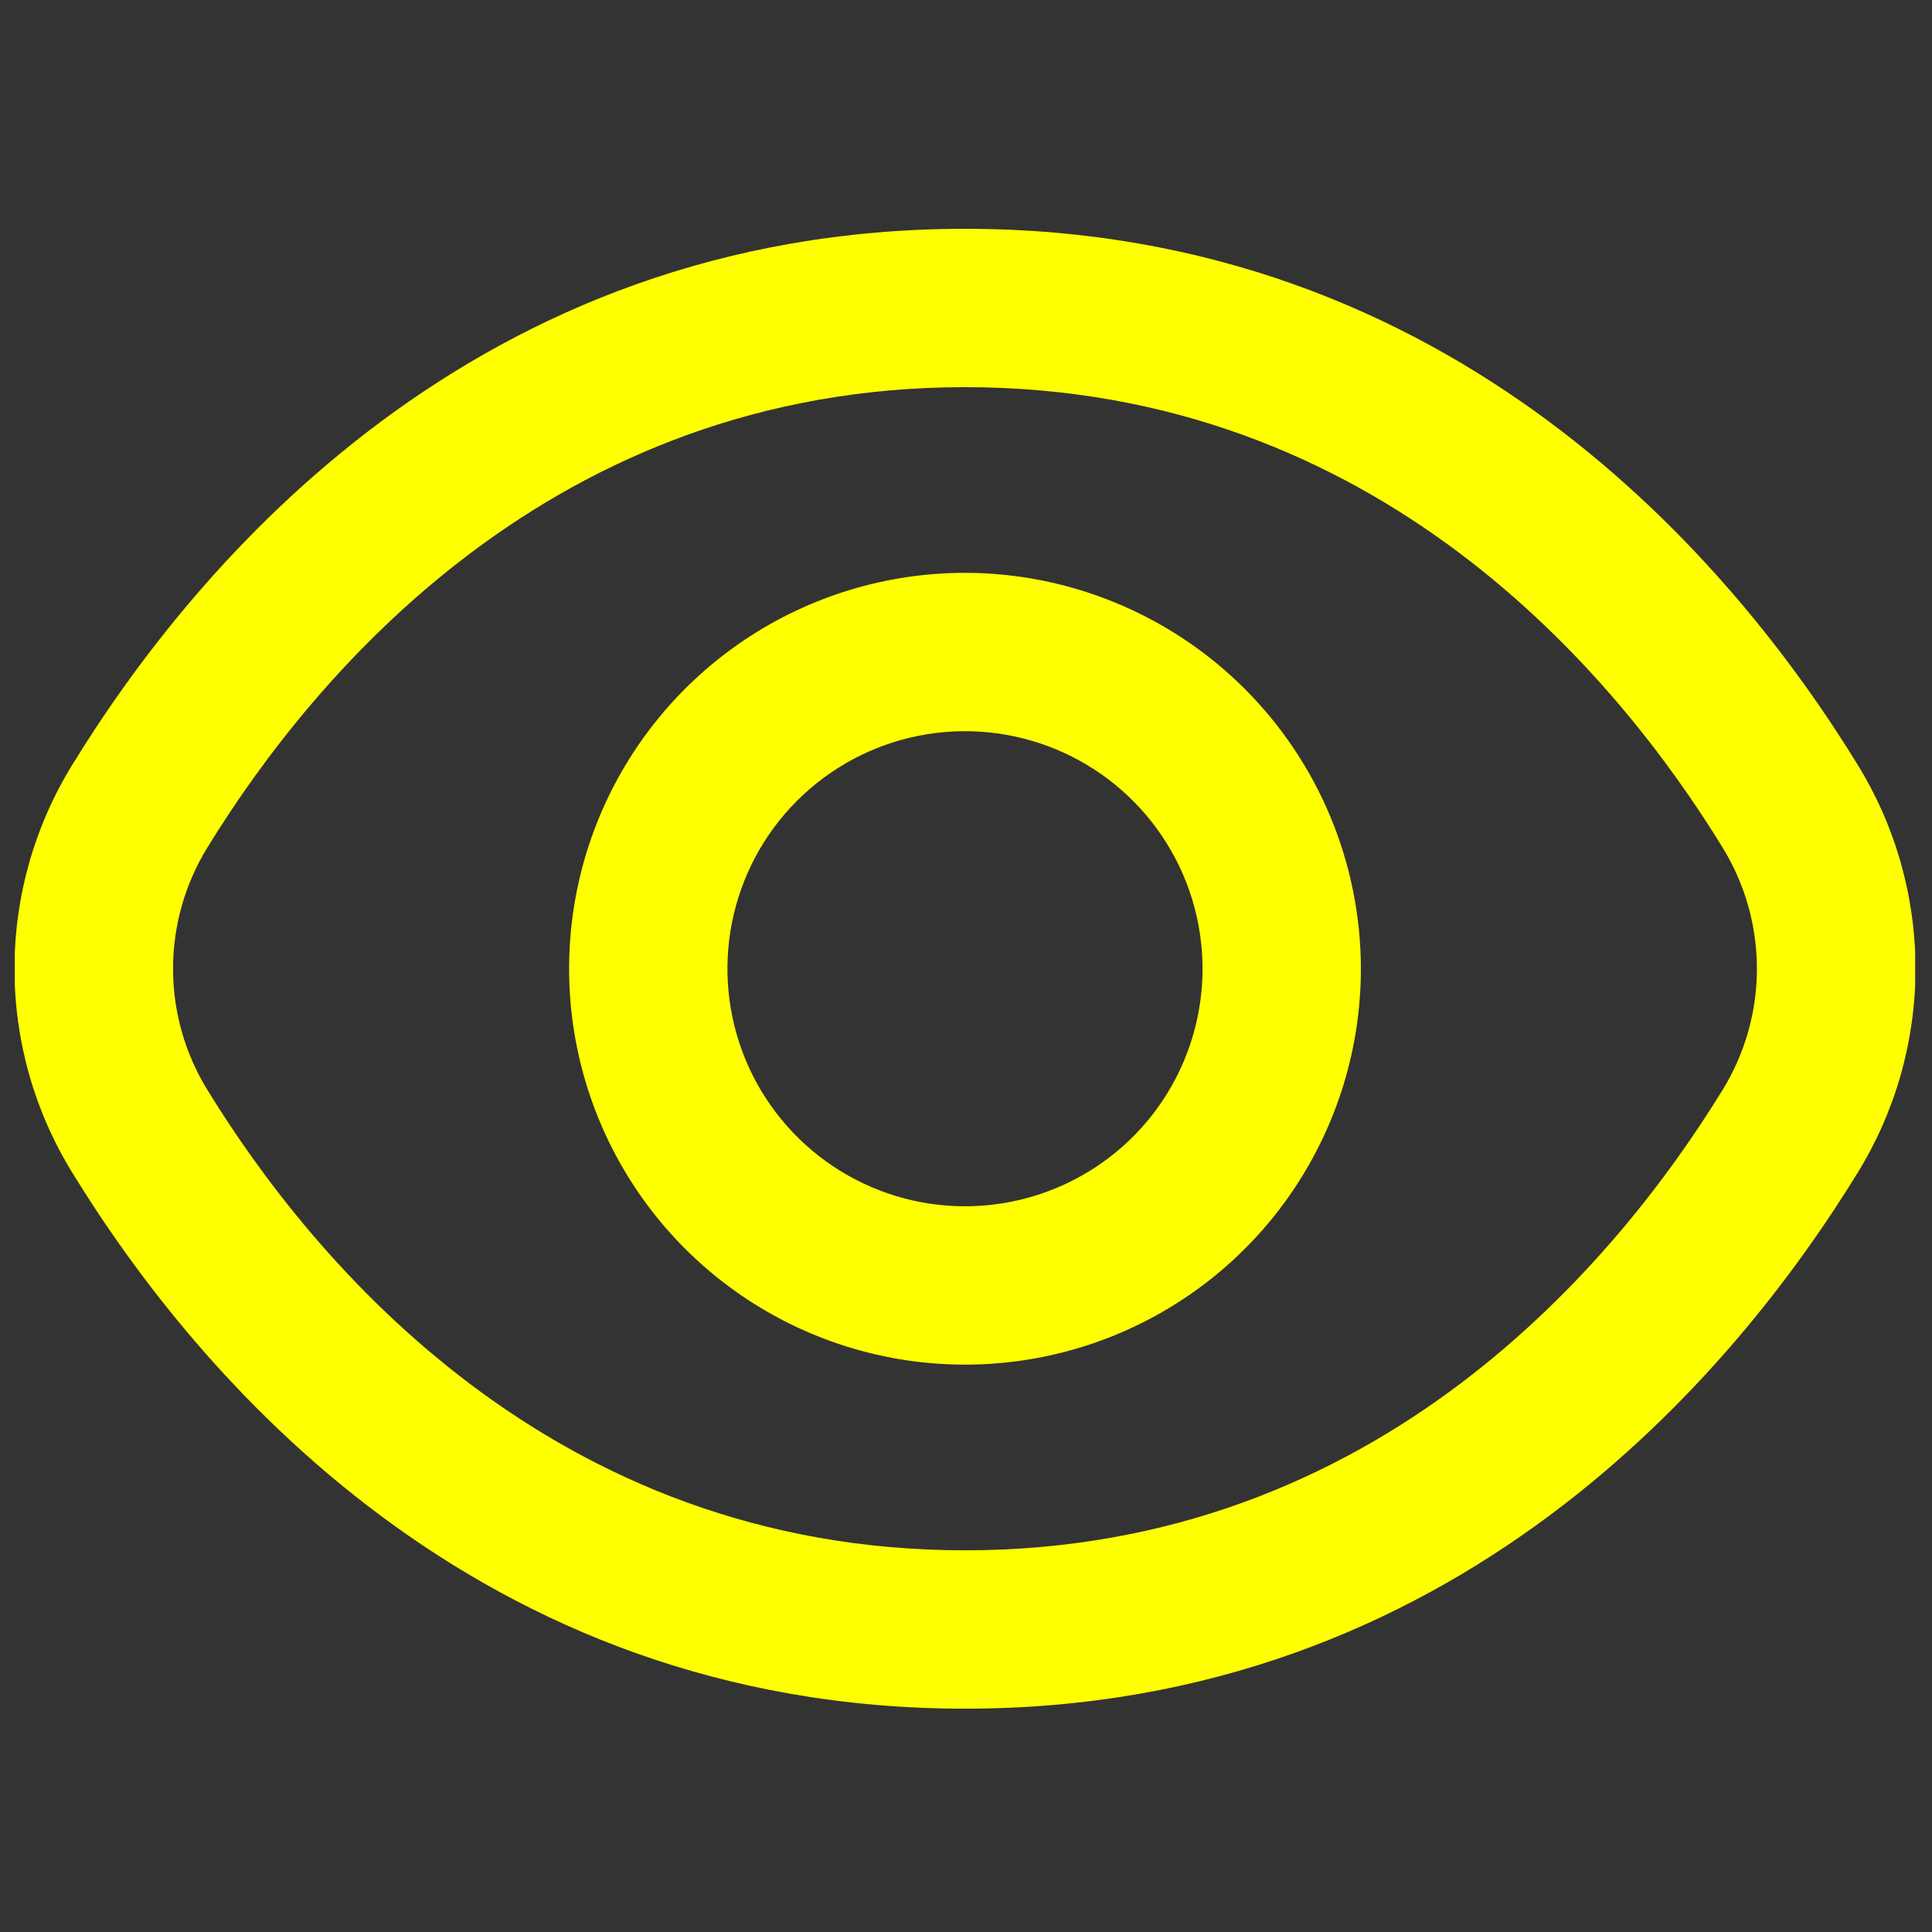
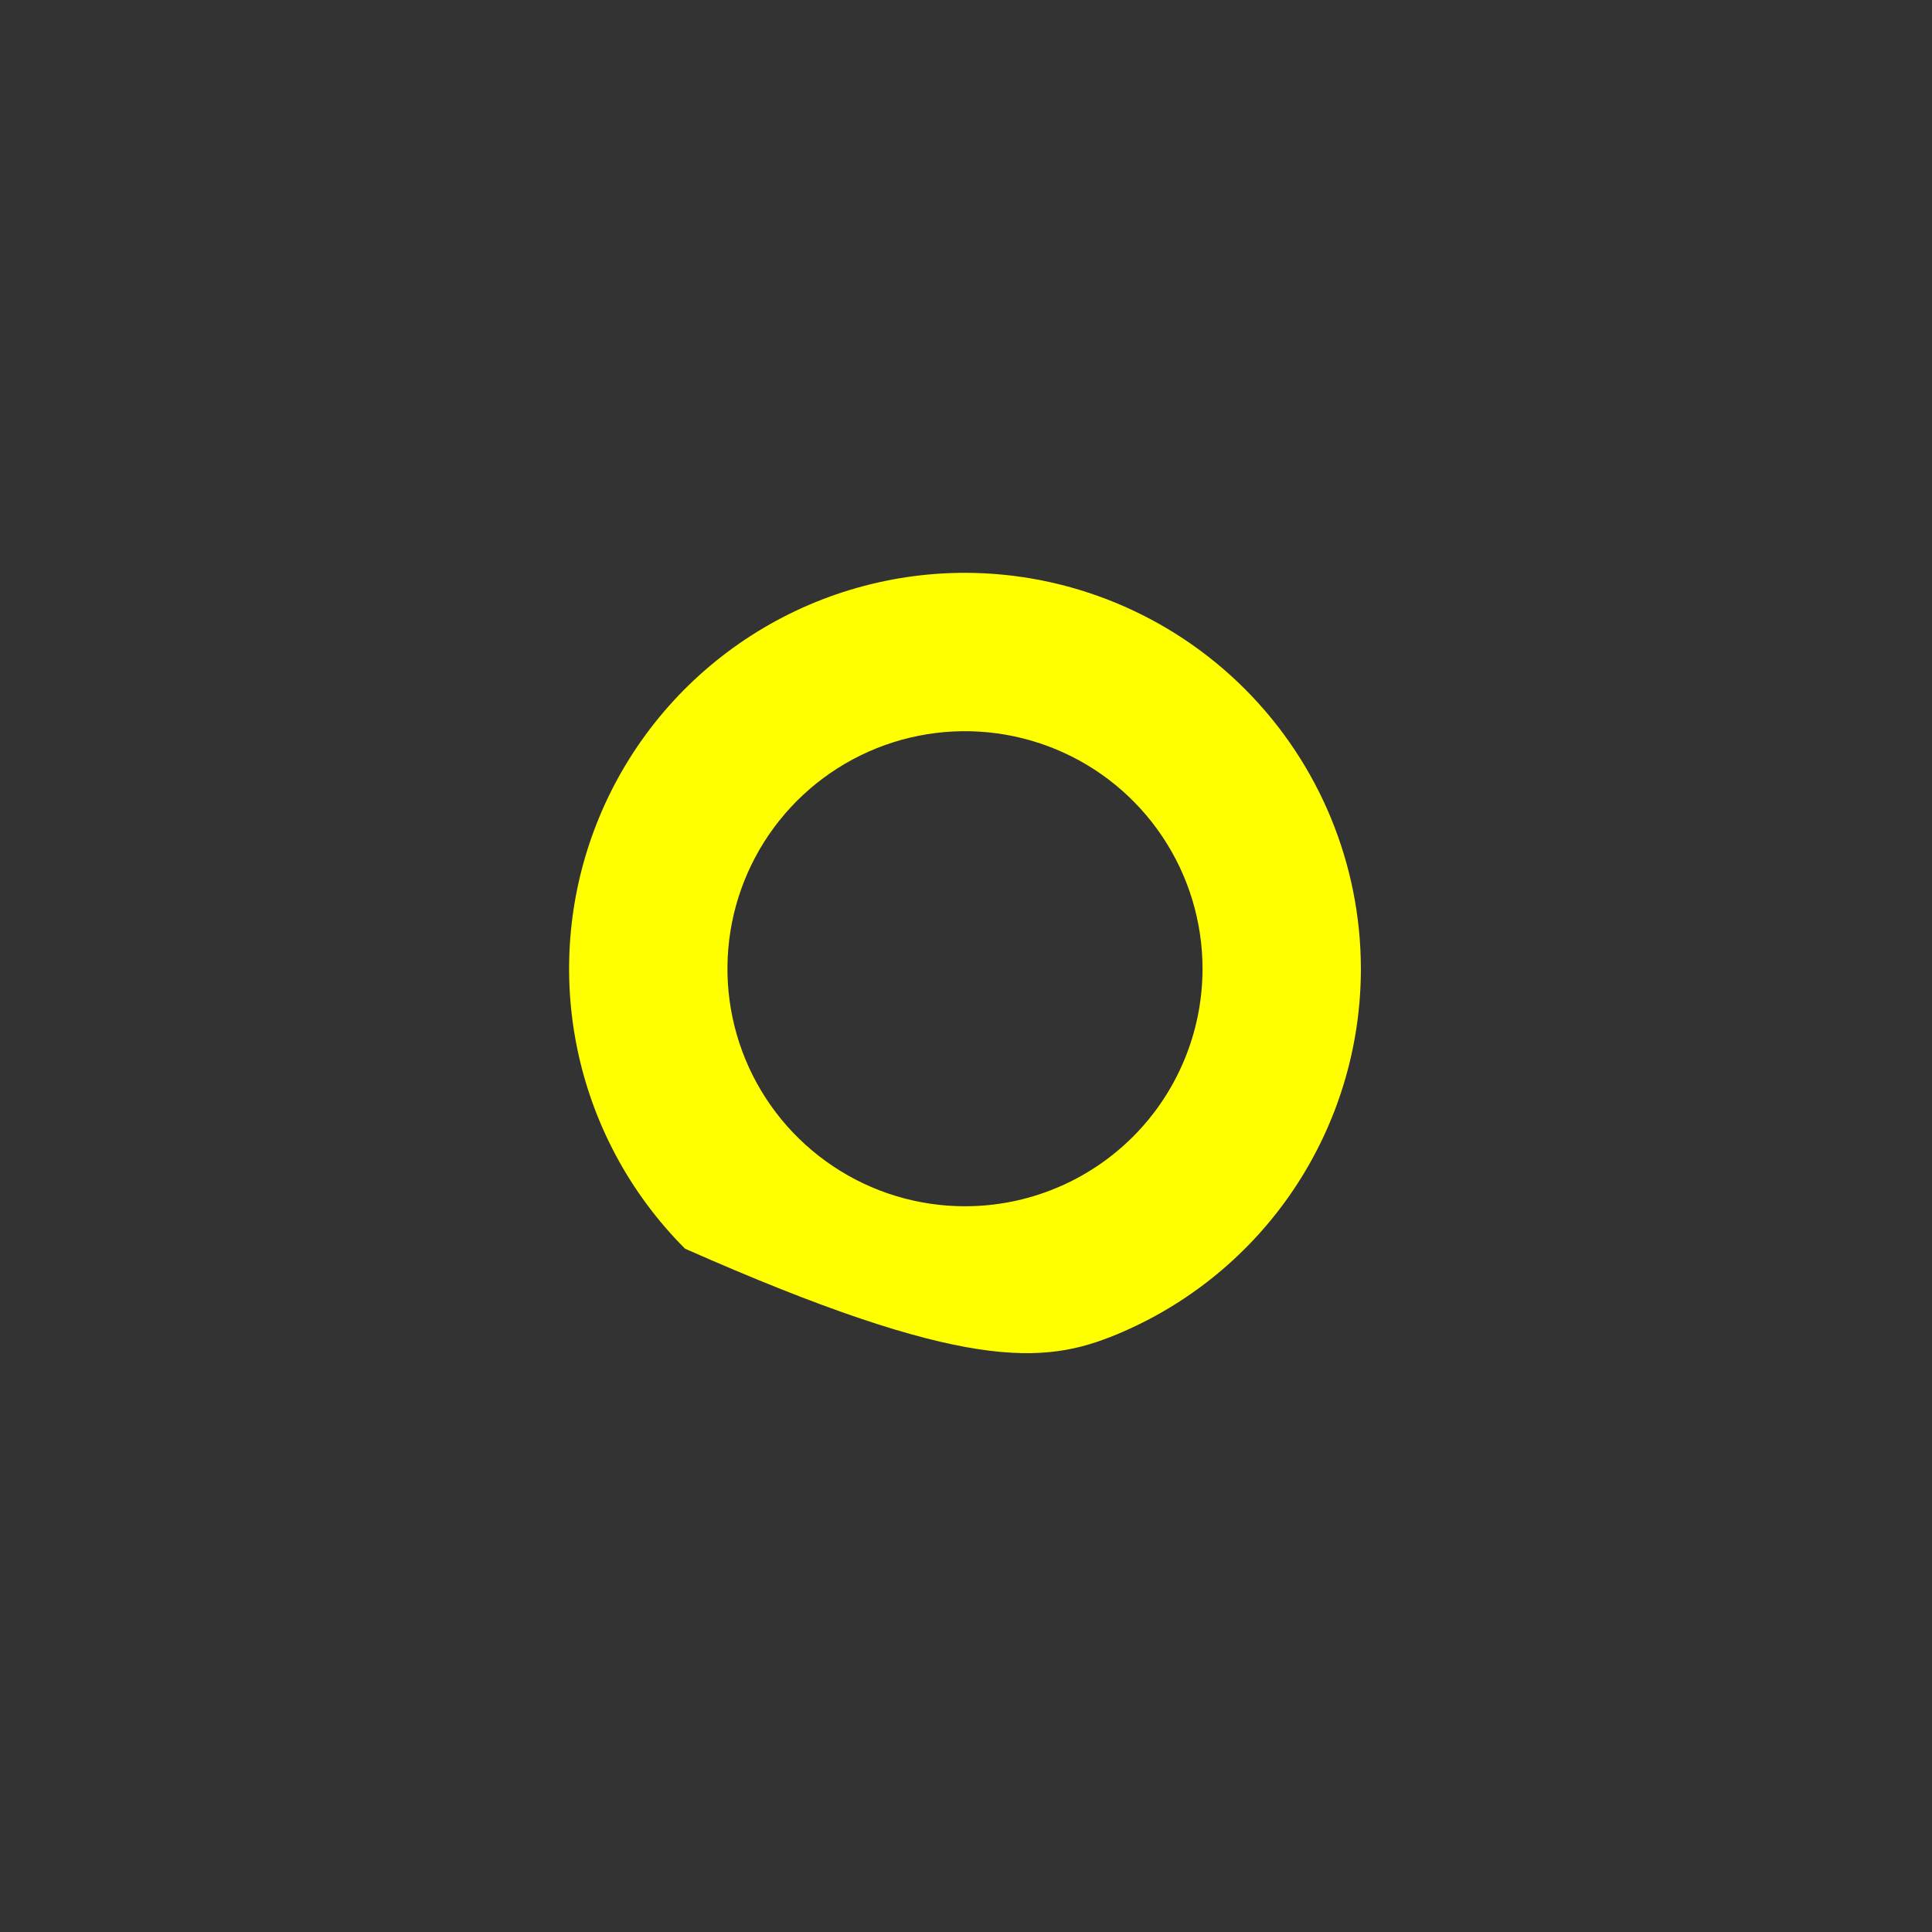
<svg xmlns="http://www.w3.org/2000/svg" width="61" height="61" viewBox="0 0 61 61" fill="none">
  <rect x="0" y="0" width="61" height="61" fill="#333333" stroke="none" />
  <g clip-path="url(#clip0_1_82)">
-     <path d="M58.646 24.134C54.768 17.819 45.948 7.224 30.468 7.224C14.988 7.224 6.168 17.819 2.291 24.134C1.092 26.073 0.457 28.307 0.457 30.586C0.457 32.866 1.092 35.1 2.291 37.039C6.168 43.354 14.988 53.949 30.468 53.949C45.948 53.949 54.768 43.354 58.646 37.039C59.844 35.1 60.479 32.866 60.479 30.586C60.479 28.307 59.844 26.073 58.646 24.134ZM54.383 34.421C51.053 39.836 43.516 48.949 30.468 48.949C17.421 48.949 9.883 39.836 6.553 34.421C5.841 33.269 5.464 31.941 5.464 30.586C5.464 29.232 5.841 27.904 6.553 26.751C9.883 21.336 17.421 12.224 30.468 12.224C43.516 12.224 51.053 21.326 54.383 26.751C55.095 27.904 55.472 29.232 55.472 30.586C55.472 31.941 55.095 33.269 54.383 34.421Z" fill="#FFFF00" />
-     <path d="M30.468 18.086C27.996 18.086 25.579 18.82 23.524 20.193C21.468 21.567 19.866 23.519 18.92 25.803C17.974 28.087 17.726 30.6 18.209 33.025C18.691 35.45 19.881 37.677 21.629 39.425C23.378 41.173 25.605 42.364 28.03 42.846C30.454 43.329 32.968 43.081 35.252 42.135C37.536 41.189 39.488 39.587 40.862 37.531C42.235 35.475 42.968 33.059 42.968 30.586C42.964 27.272 41.646 24.095 39.303 21.752C36.959 19.409 33.782 18.09 30.468 18.086ZM30.468 38.086C28.985 38.086 27.535 37.647 26.302 36.822C25.068 35.998 24.107 34.827 23.539 33.457C22.971 32.086 22.823 30.578 23.112 29.123C23.402 27.668 24.116 26.332 25.165 25.283C26.214 24.234 27.55 23.52 29.005 23.23C30.46 22.941 31.968 23.09 33.338 23.657C34.709 24.225 35.88 25.186 36.704 26.42C37.528 27.653 37.968 29.103 37.968 30.586C37.968 32.575 37.178 34.483 35.772 35.89C34.365 37.296 32.457 38.086 30.468 38.086Z" fill="#FFFF00" />
+     <path d="M30.468 18.086C27.996 18.086 25.579 18.82 23.524 20.193C21.468 21.567 19.866 23.519 18.92 25.803C17.974 28.087 17.726 30.6 18.209 33.025C18.691 35.45 19.881 37.677 21.629 39.425C30.454 43.329 32.968 43.081 35.252 42.135C37.536 41.189 39.488 39.587 40.862 37.531C42.235 35.475 42.968 33.059 42.968 30.586C42.964 27.272 41.646 24.095 39.303 21.752C36.959 19.409 33.782 18.09 30.468 18.086ZM30.468 38.086C28.985 38.086 27.535 37.647 26.302 36.822C25.068 35.998 24.107 34.827 23.539 33.457C22.971 32.086 22.823 30.578 23.112 29.123C23.402 27.668 24.116 26.332 25.165 25.283C26.214 24.234 27.55 23.52 29.005 23.23C30.46 22.941 31.968 23.09 33.338 23.657C34.709 24.225 35.88 25.186 36.704 26.42C37.528 27.653 37.968 29.103 37.968 30.586C37.968 32.575 37.178 34.483 35.772 35.89C34.365 37.296 32.457 38.086 30.468 38.086Z" fill="#FFFF00" />
  </g>
  <defs>
    <clipPath id="clip0_1_82">
      <rect width="60" height="60" fill="white" transform="translate(0.468 0.586)" />
    </clipPath>
  </defs>
</svg>